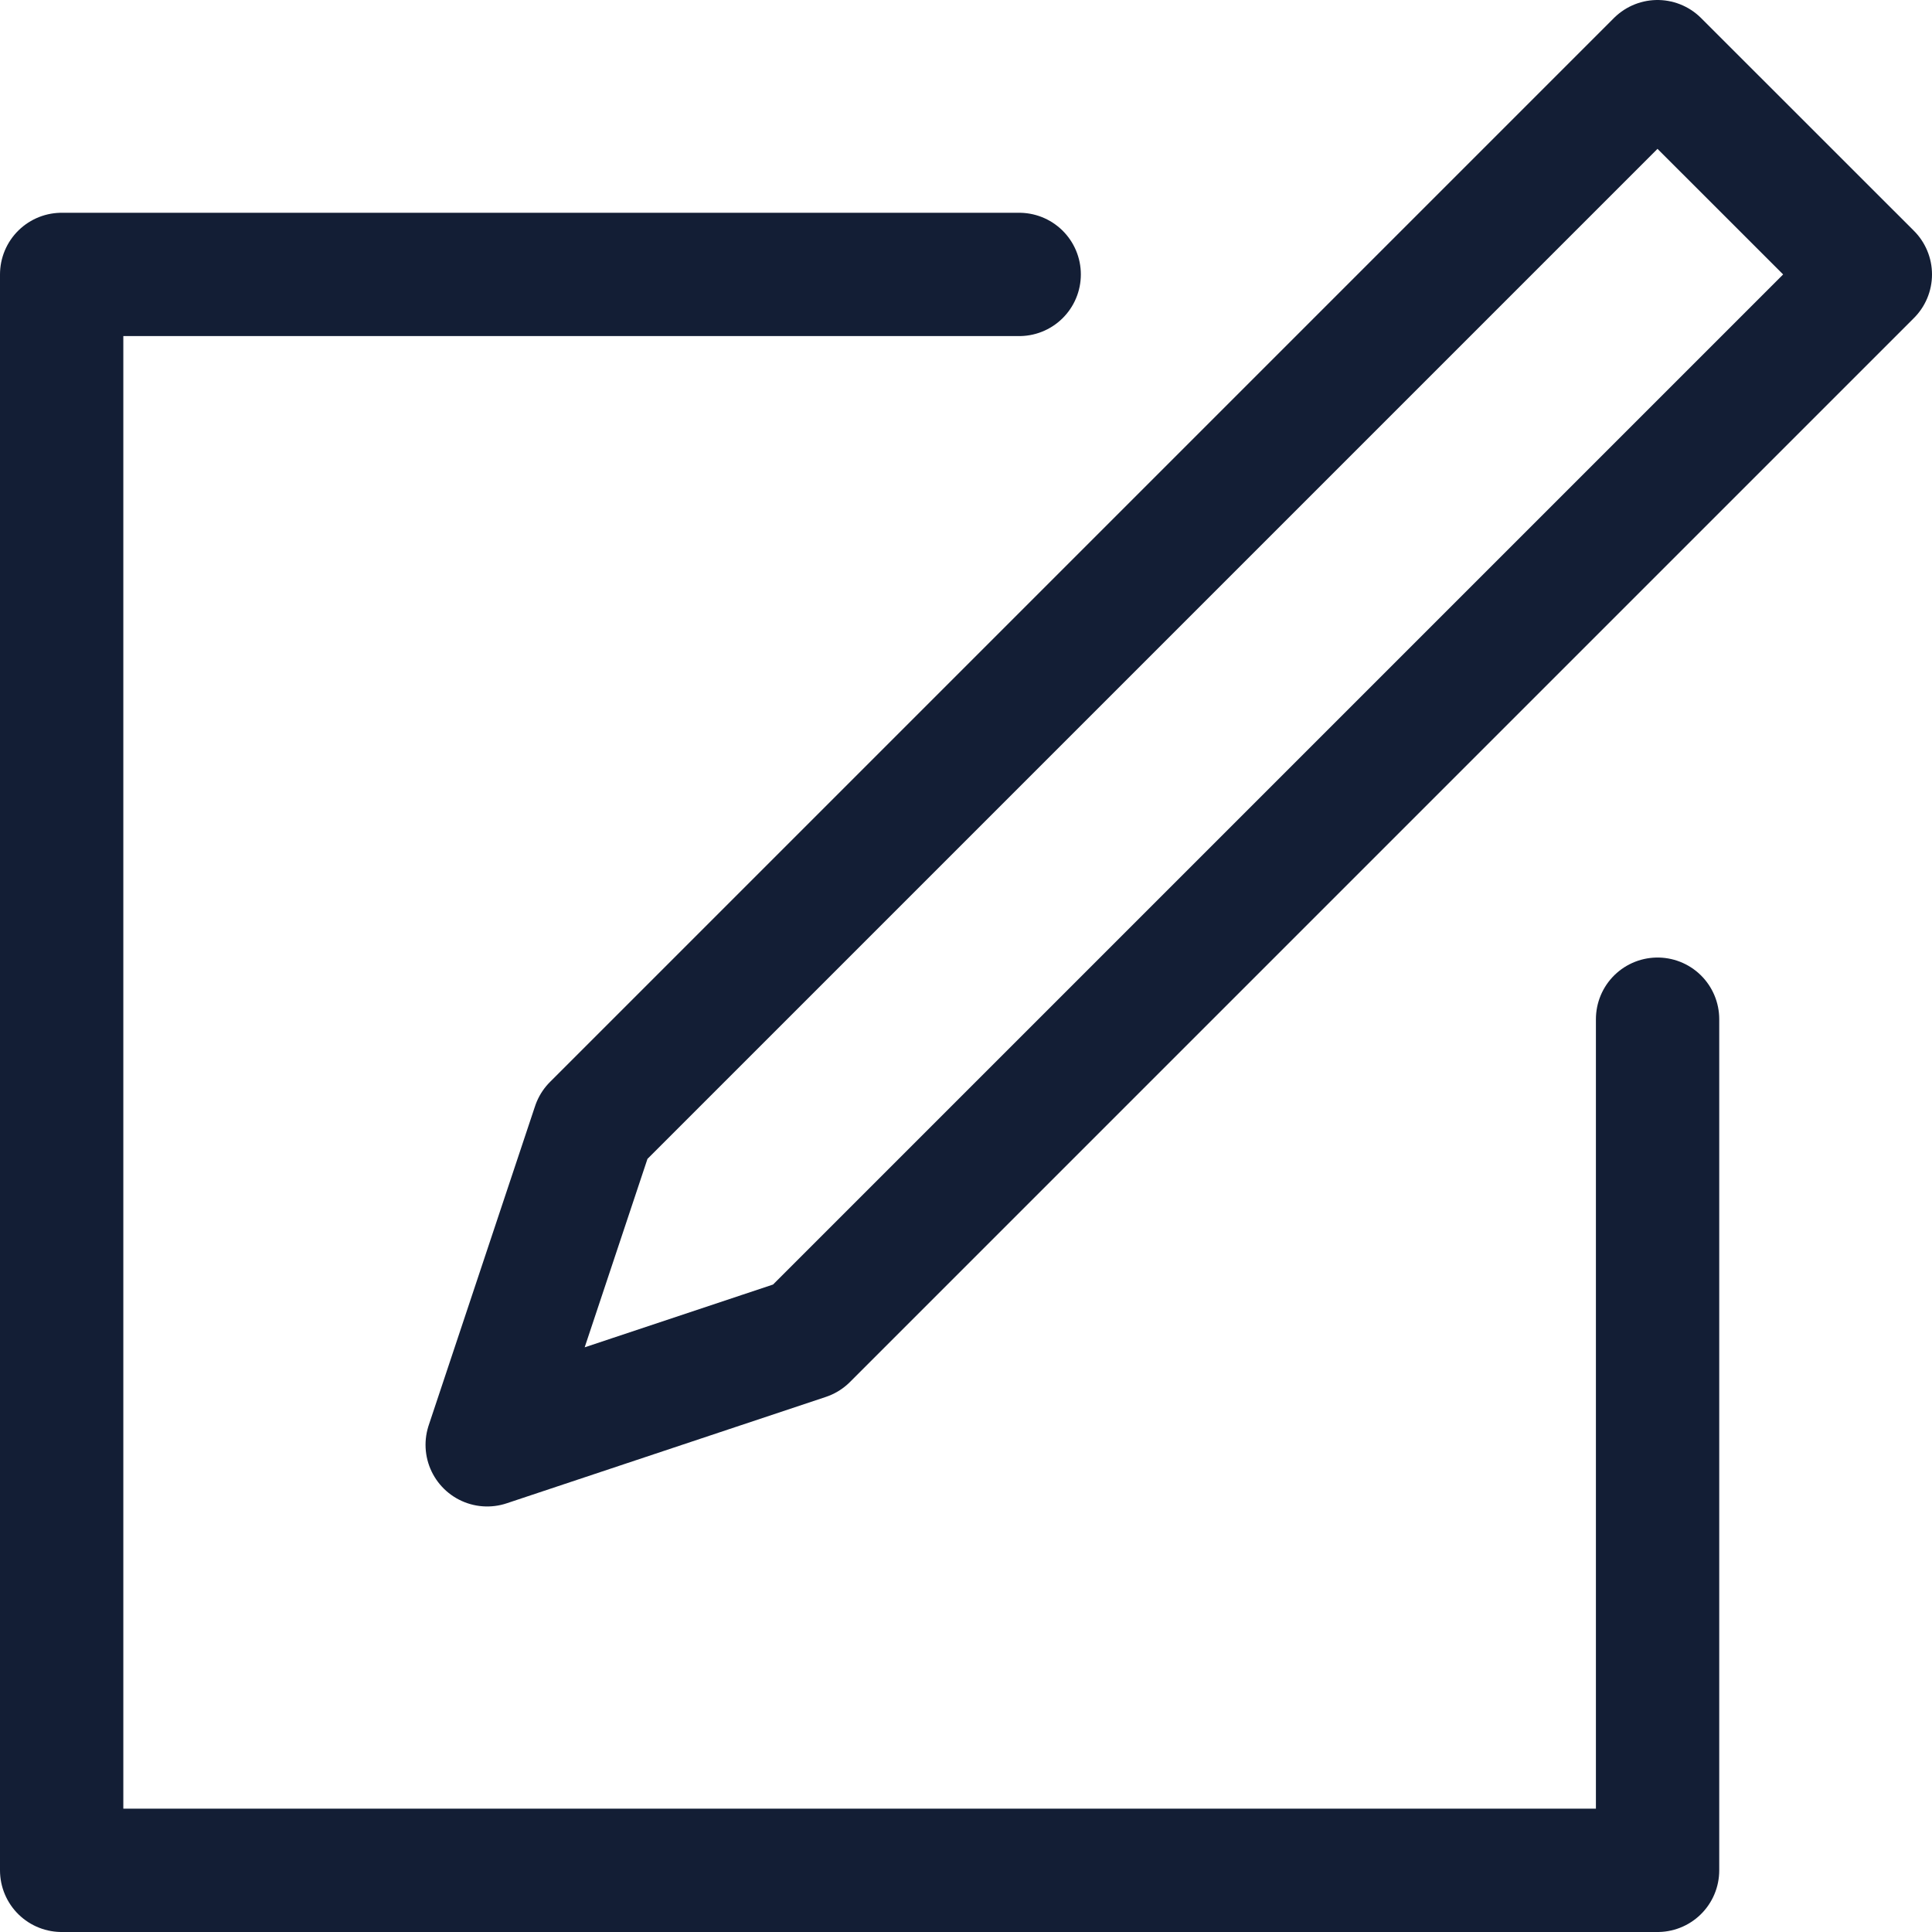
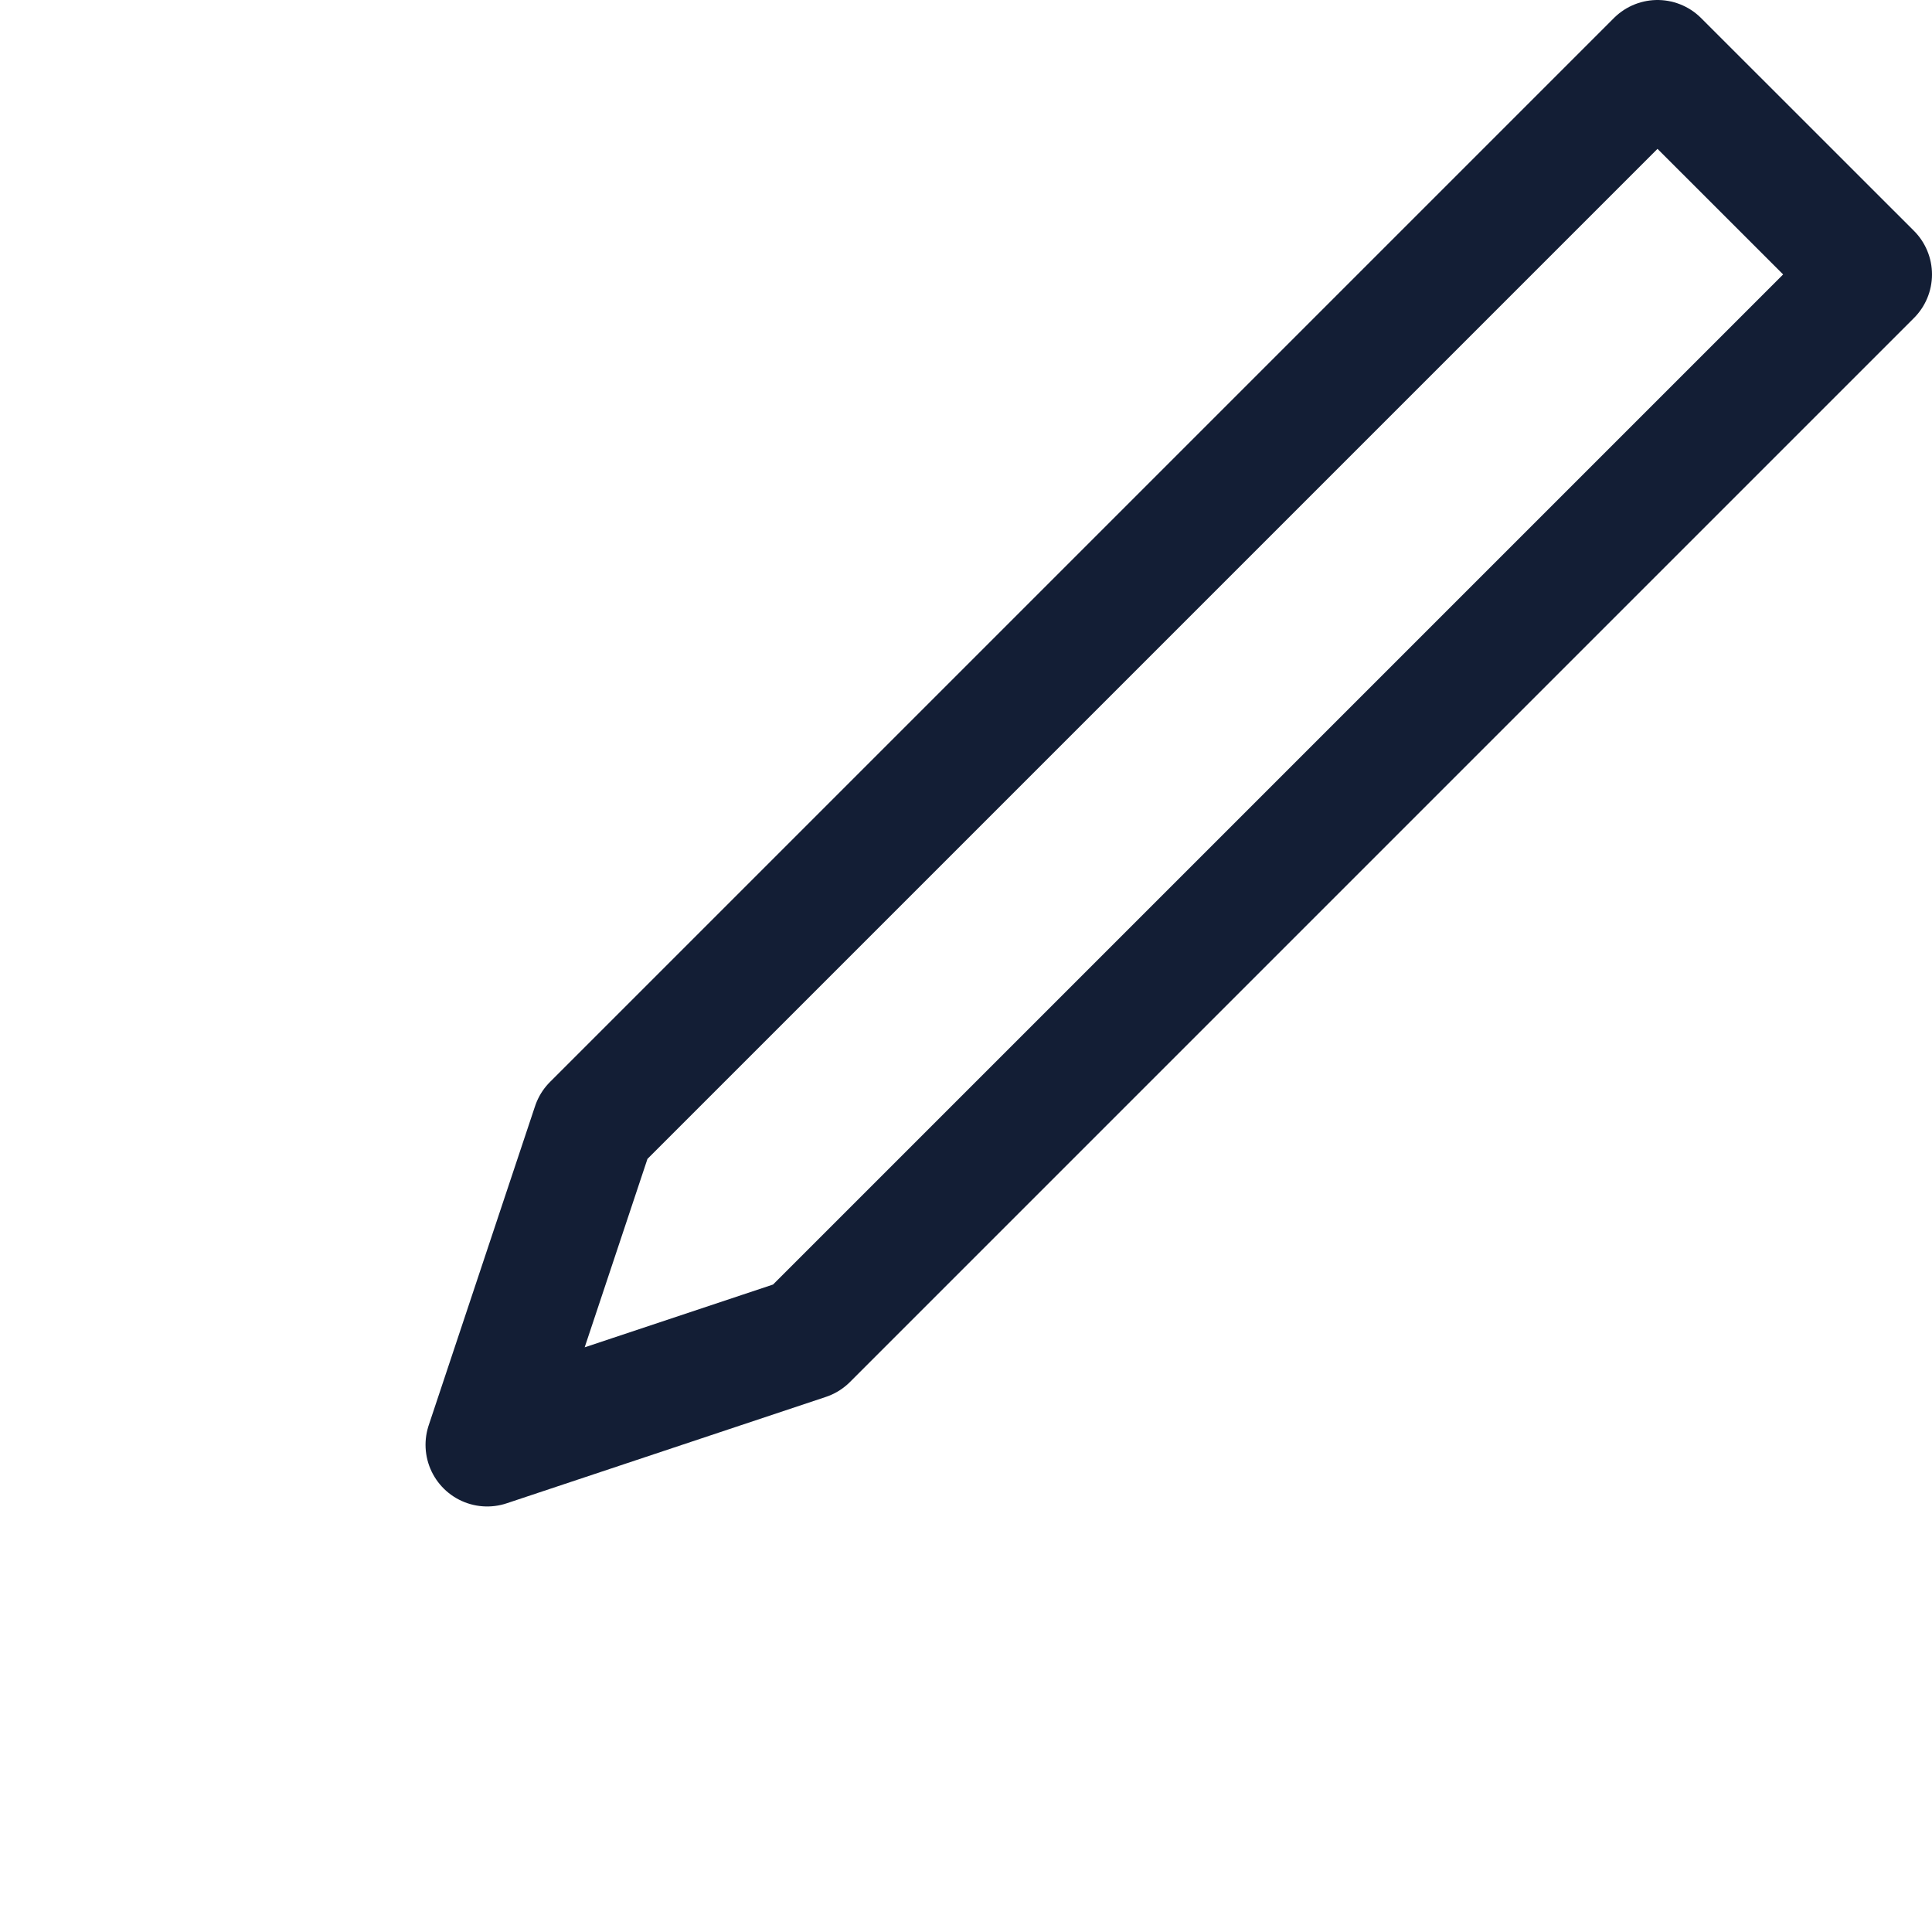
<svg xmlns="http://www.w3.org/2000/svg" width="23.5" height="23.5" viewBox="0 0 23.5 23.5">
  <g id="spezi" transform="translate(-902.75 -2.75)">
-     <path id="line" d="M11.647,0H0V19.412H19.412V9.059" transform="translate(903.5 6.088)" fill="none" stroke="#131e35" stroke-linecap="round" stroke-linejoin="round" stroke-miterlimit="10" stroke-width="1.5" />
    <path id="line-2" data-name="line" d="M1.294,12.941,0,16.824l3.882-1.294L16.824,2.588,14.235,0Z" transform="translate(908.676 3.5)" fill="none" stroke="#131e35" stroke-linecap="round" stroke-linejoin="round" stroke-miterlimit="10" stroke-width="1.5" />
  </g>
</svg>